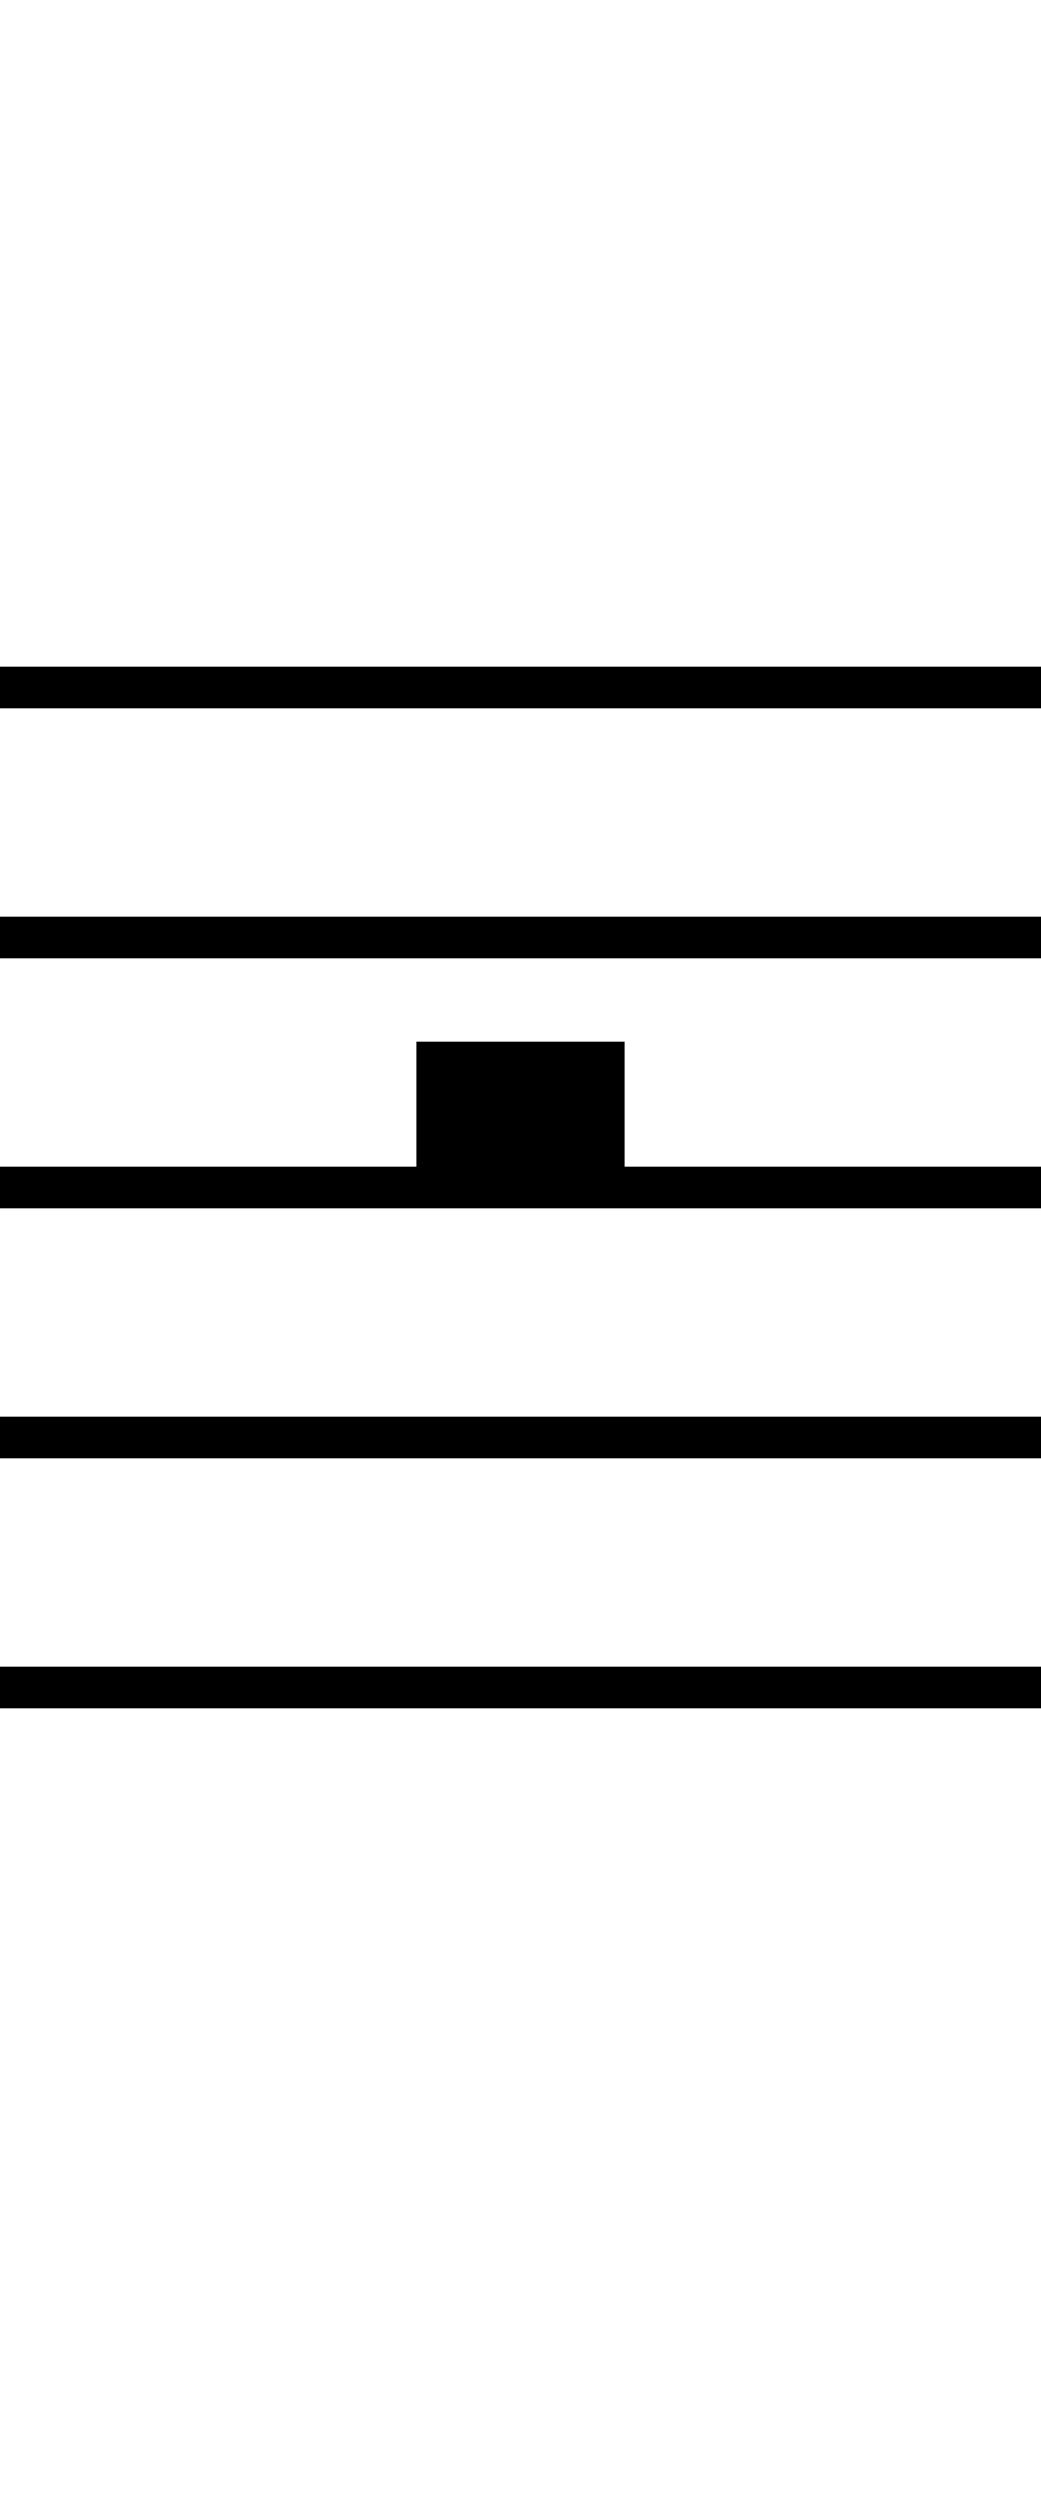
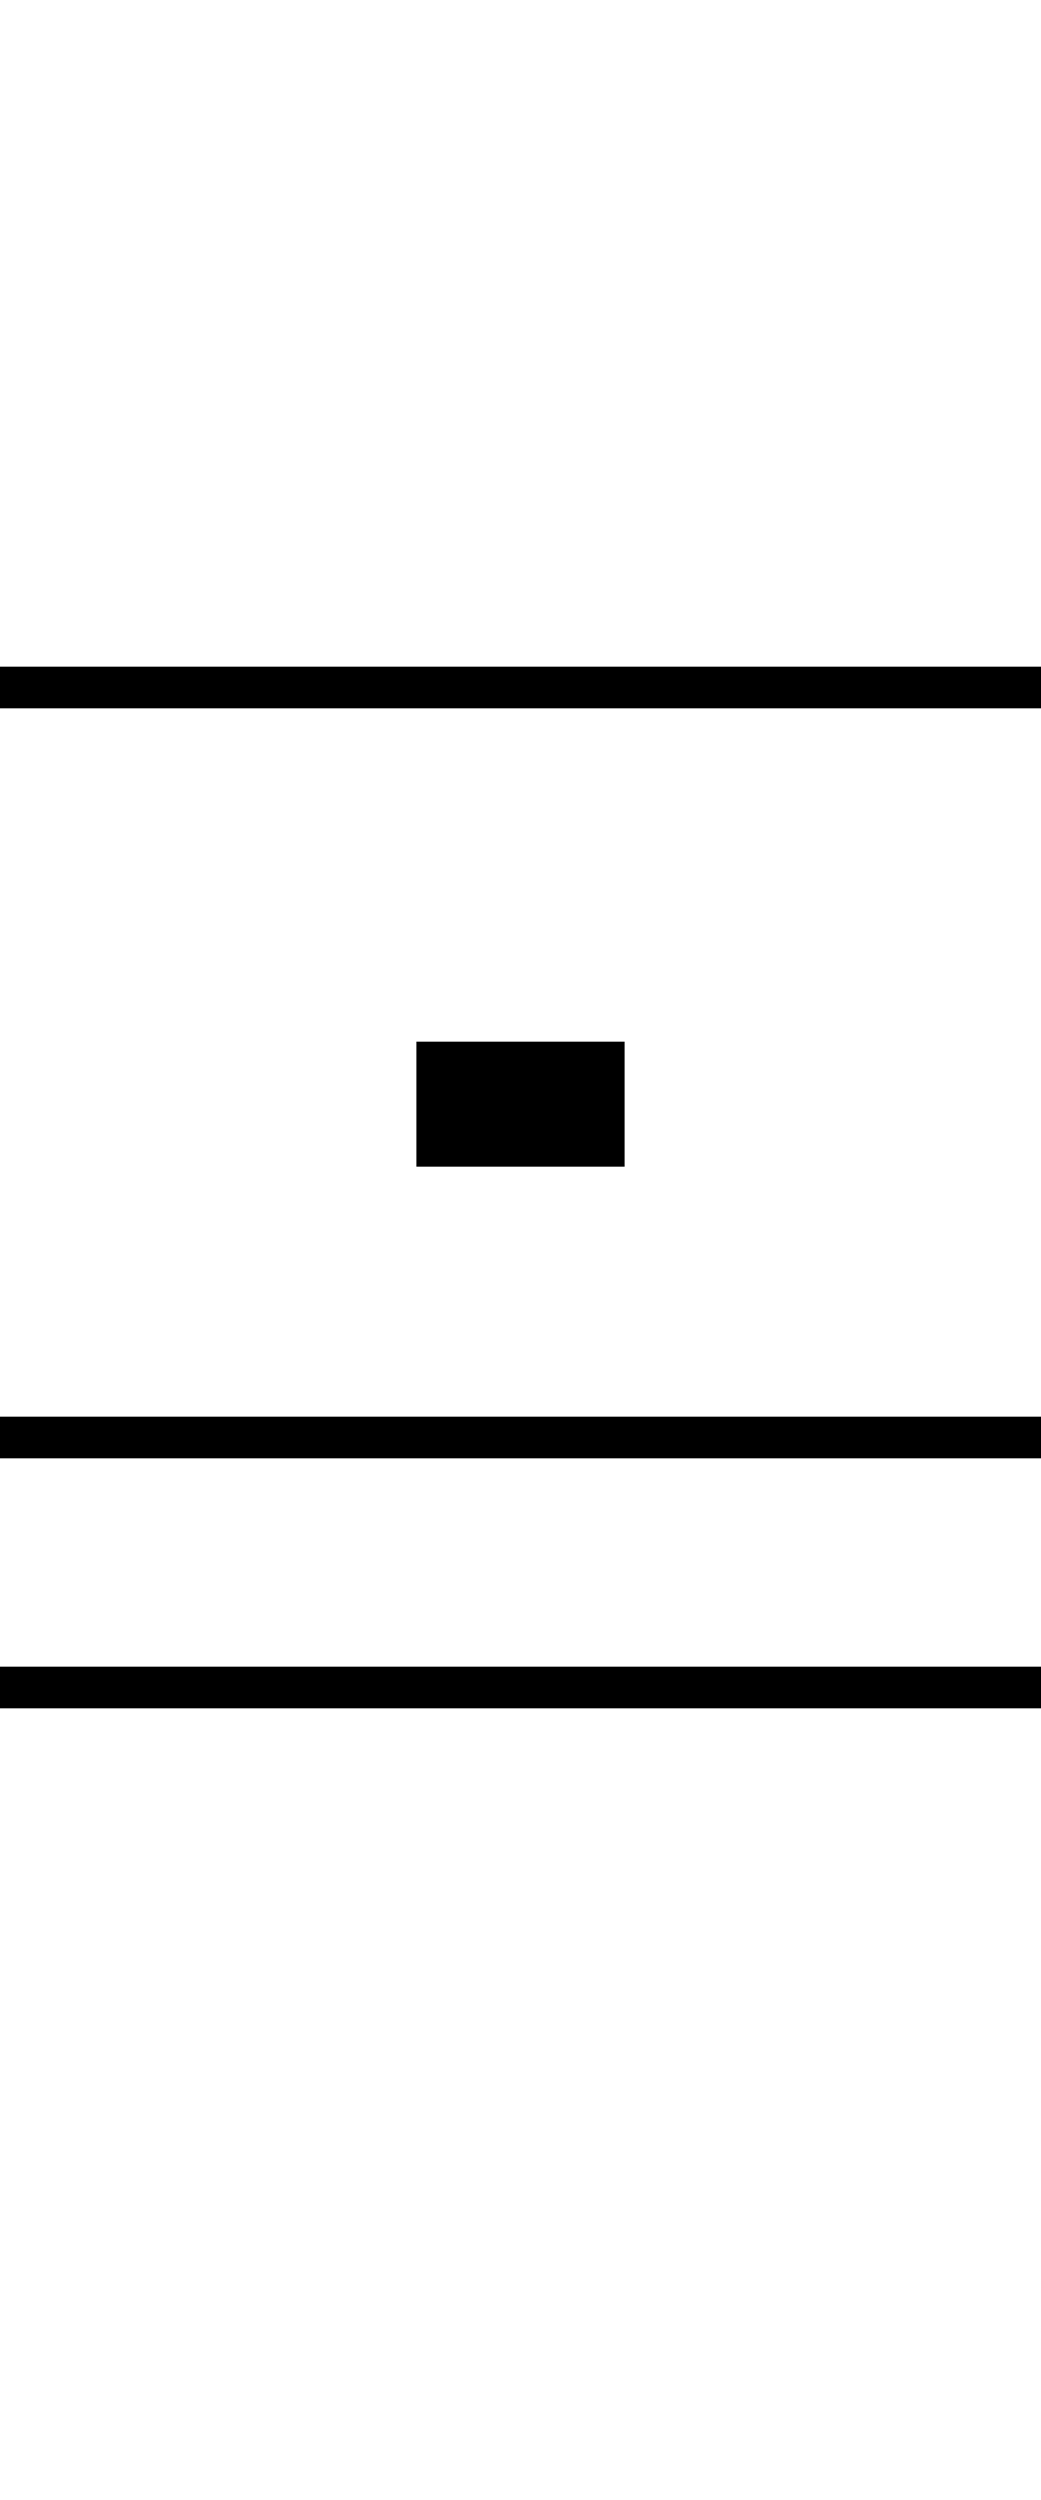
<svg xmlns="http://www.w3.org/2000/svg" x="0" y="0" width="25" height="60" version="1.0">
  <g id="staff" fill="#000000">
    <rect x="0" y="16" width="25" height="1" />
-     <rect x="0" y="22" width="25" height="1" />
-     <rect x="0" y="28" width="25" height="1" />
    <rect x="0" y="34" width="25" height="1" />
    <rect x="0" y="40" width="25" height="1" />
    <rect x="10" y="25" width="5" height="3" />
  </g>
</svg>